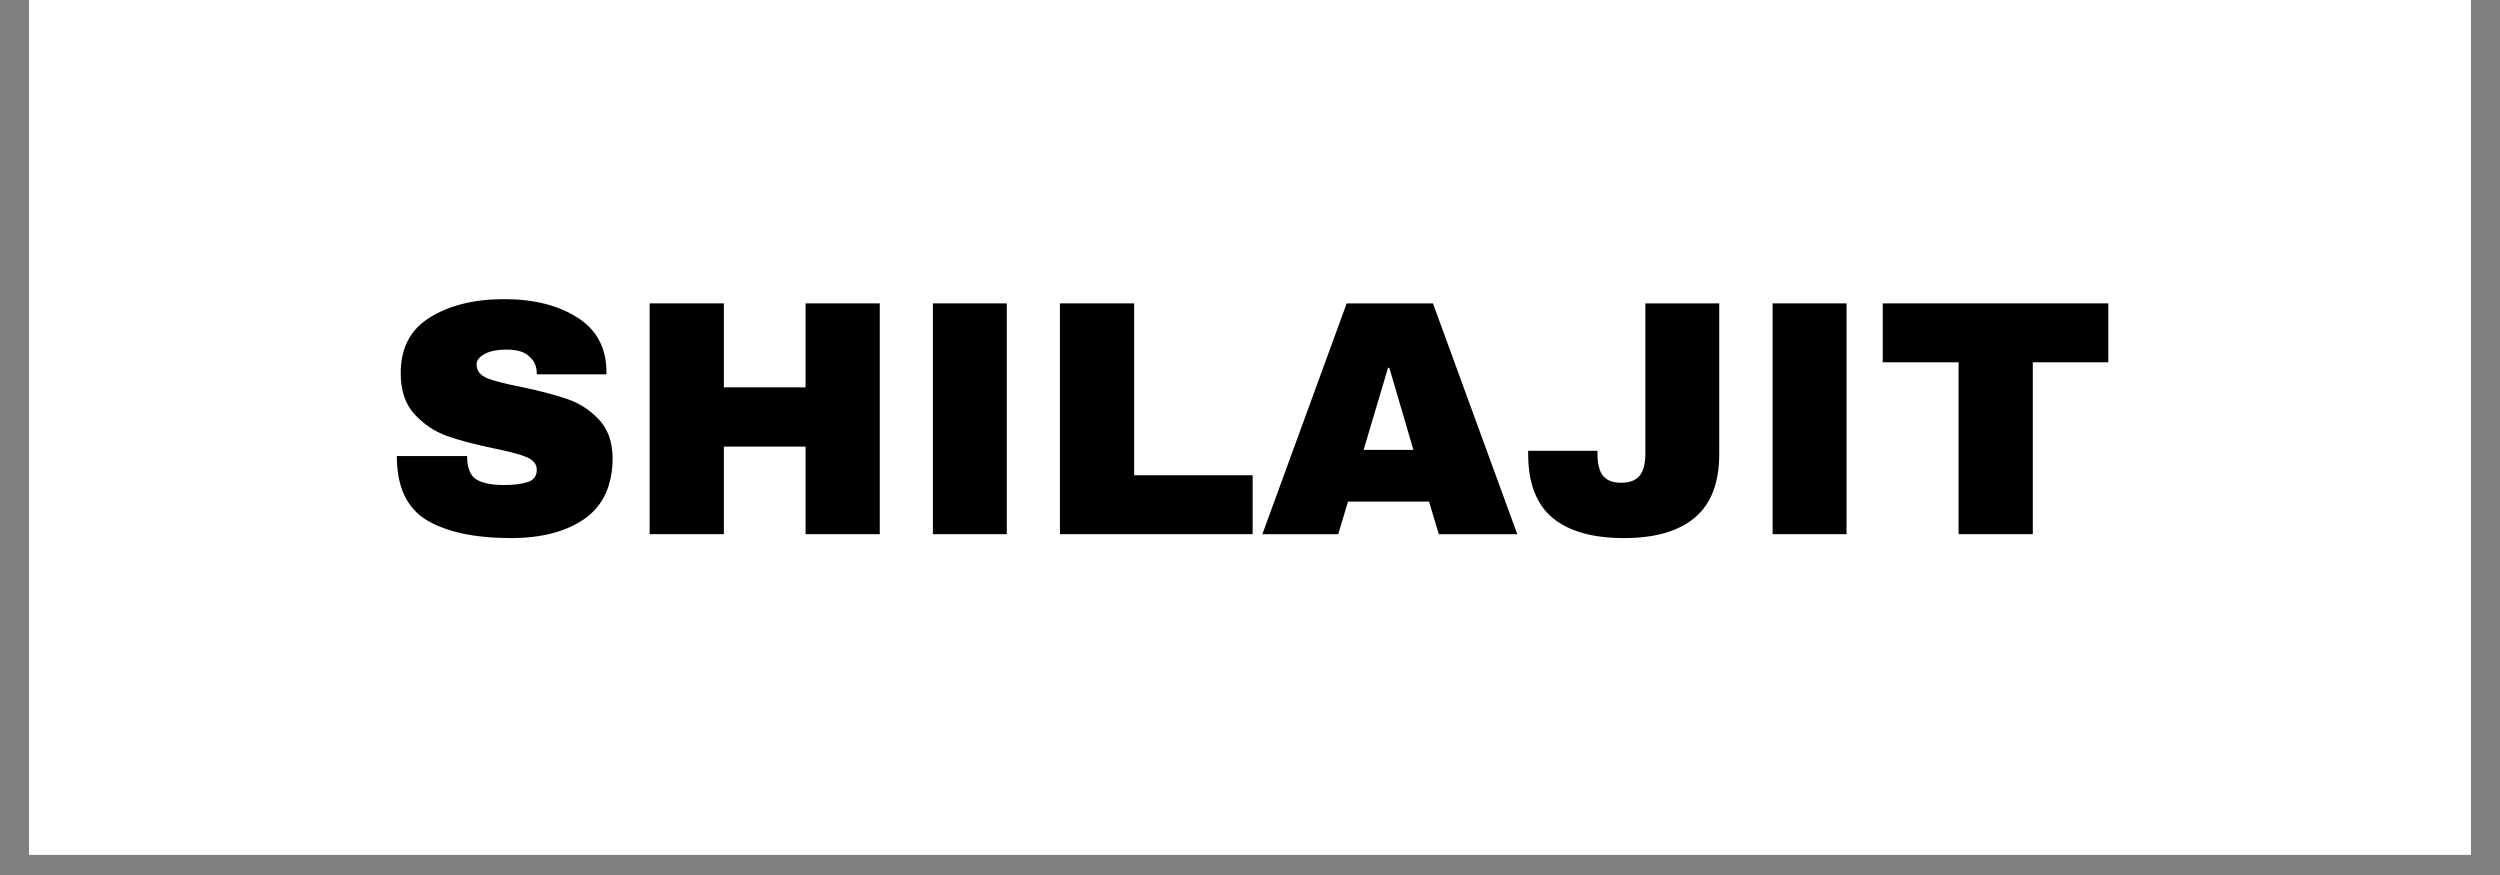
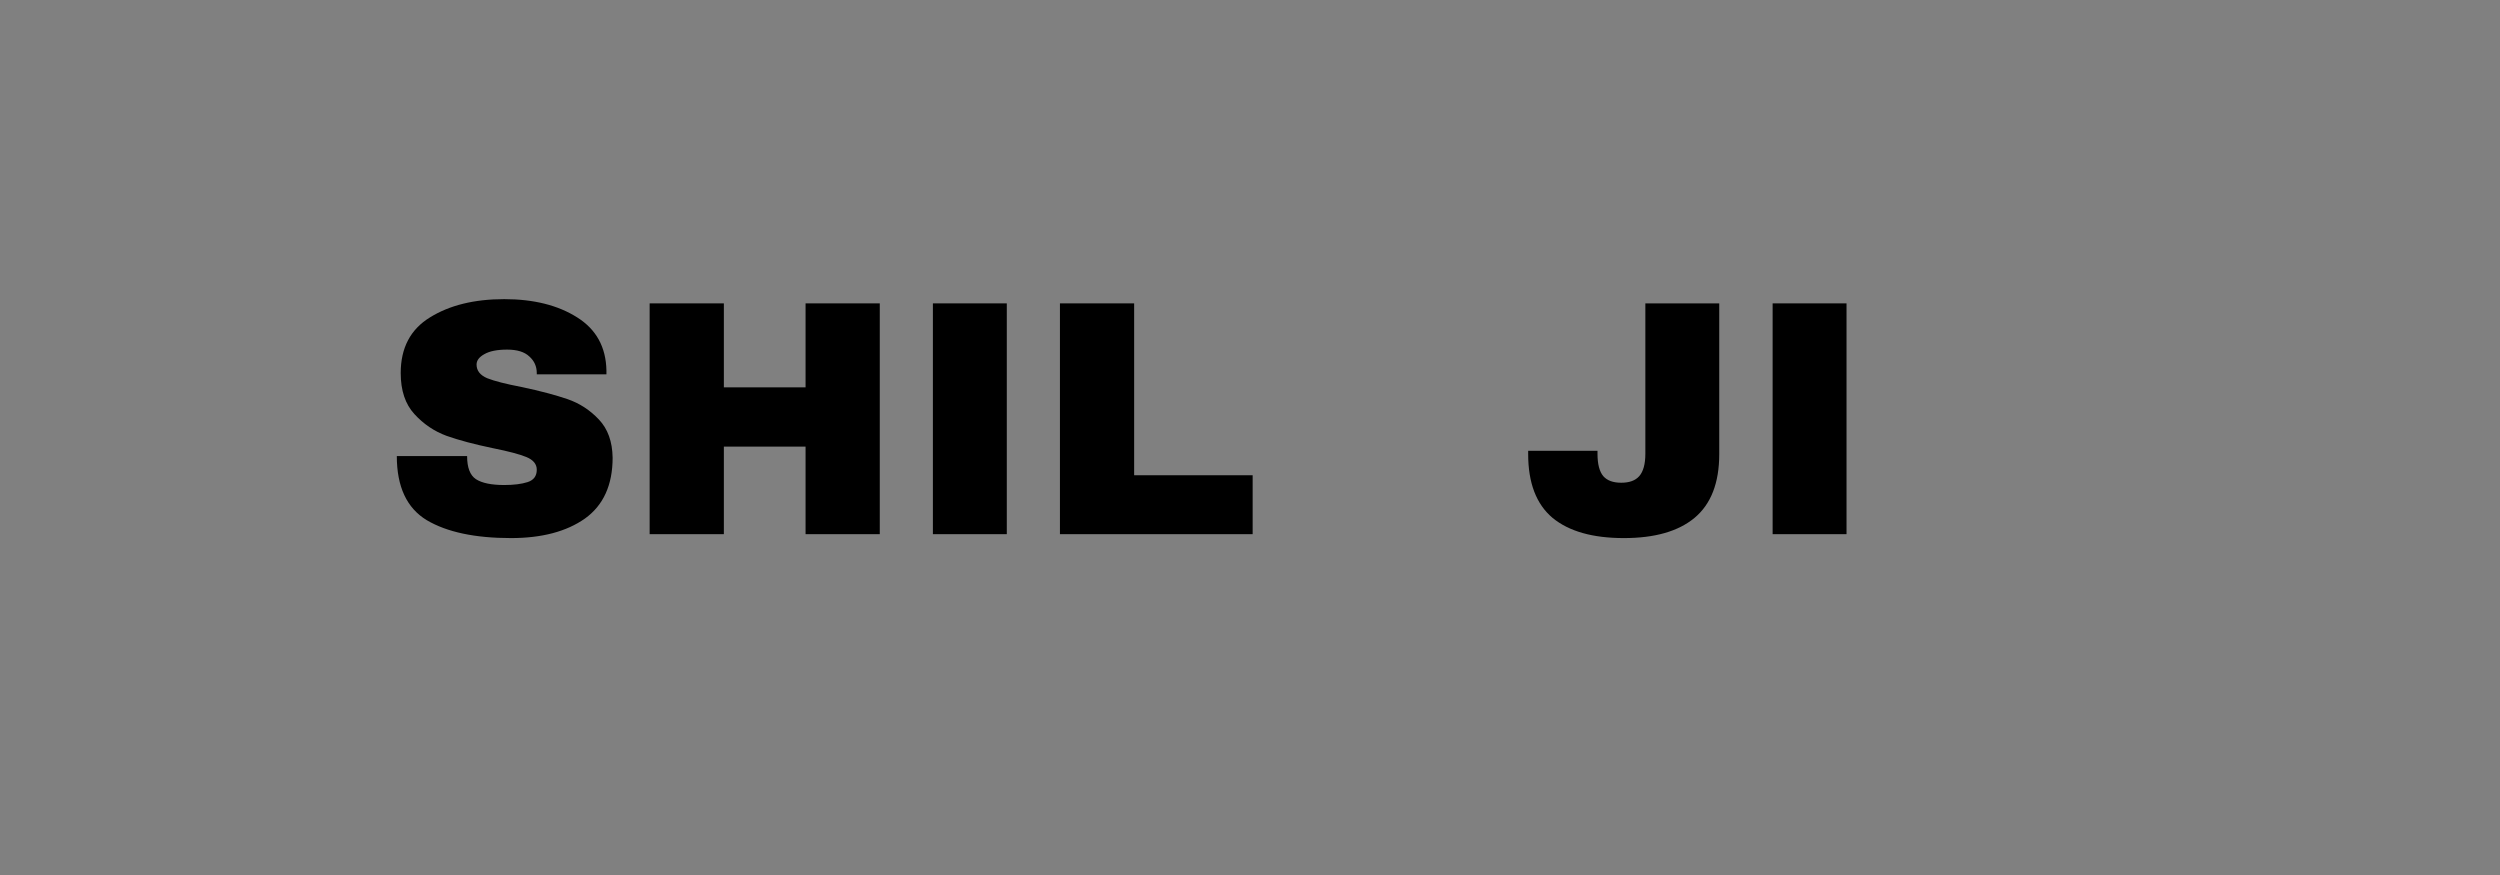
<svg xmlns="http://www.w3.org/2000/svg" version="1.2" preserveAspectRatio="xMidYMid meet" height="56" viewBox="0 0 120 42" zoomAndPan="magnify" width="160">
  <rect x="0" y="0" width="120" height="42" fill="#808080" stroke="none" />
  <defs>
    <clipPath id="659032bd61">
-       <path d="M 1.395 0 L 118.605 0 L 118.605 41.023 L 1.395 41.023 Z M 1.395 0" />
-     </clipPath>
+       </clipPath>
  </defs>
  <g id="16b01f3573">
    <g clip-path="url(#659032bd61)" clip-rule="nonzero">
-       <path d="M 1.395 0 L 118.605 0 L 118.605 41.023 L 1.395 41.023 Z M 1.395 0" style="stroke:none;fill-rule:nonzero;fill:#ffffff;fill-opacity:1;" />
+       <path d="M 1.395 0 L 118.605 0 L 118.605 41.023 Z M 1.395 0" style="stroke:none;fill-rule:nonzero;fill:#ffffff;fill-opacity:1;" />
      <path d="M 1.395 0 L 118.605 0 L 118.605 41.023 L 1.395 41.023 Z M 1.395 0" style="stroke:none;fill-rule:nonzero;fill:#ffffff;fill-opacity:1;" />
    </g>
    <g style="fill:#000000;fill-opacity:1;">
      <g transform="translate(18.359, 25.64)">
        <path d="M 5.844 -11.281 C 7.258 -11.281 8.426 -10.988 9.344 -10.406 C 10.258 -9.832 10.727 -8.984 10.75 -7.859 L 10.75 -7.672 L 7.406 -7.672 L 7.406 -7.734 C 7.406 -8.055 7.285 -8.32 7.047 -8.531 C 6.816 -8.75 6.461 -8.859 5.984 -8.859 C 5.504 -8.859 5.141 -8.785 4.891 -8.641 C 4.641 -8.504 4.516 -8.336 4.516 -8.141 C 4.516 -7.848 4.688 -7.629 5.031 -7.484 C 5.375 -7.348 5.926 -7.207 6.688 -7.062 C 7.57 -6.875 8.301 -6.68 8.875 -6.484 C 9.457 -6.285 9.961 -5.957 10.391 -5.5 C 10.816 -5.051 11.035 -4.441 11.047 -3.672 C 11.047 -2.359 10.602 -1.383 9.719 -0.75 C 8.832 -0.125 7.648 0.188 6.172 0.188 C 4.441 0.188 3.094 -0.098 2.125 -0.672 C 1.164 -1.254 0.688 -2.281 0.688 -3.75 L 4.062 -3.75 C 4.062 -3.195 4.203 -2.828 4.484 -2.641 C 4.773 -2.453 5.227 -2.359 5.844 -2.359 C 6.301 -2.359 6.676 -2.406 6.969 -2.5 C 7.258 -2.594 7.406 -2.789 7.406 -3.094 C 7.406 -3.363 7.238 -3.566 6.906 -3.703 C 6.582 -3.836 6.051 -3.977 5.312 -4.125 C 4.414 -4.312 3.672 -4.508 3.078 -4.719 C 2.484 -4.938 1.969 -5.285 1.531 -5.766 C 1.094 -6.242 0.875 -6.898 0.875 -7.734 C 0.875 -8.941 1.344 -9.832 2.281 -10.406 C 3.219 -10.988 4.406 -11.281 5.844 -11.281 Z M 5.844 -11.281" style="stroke:none" />
      </g>
    </g>
    <g style="fill:#000000;fill-opacity:1;">
      <g transform="translate(29.995, 25.64)">
        <path d="M 8.672 0 L 8.672 -4.203 L 4.75 -4.203 L 4.75 0 L 1.188 0 L 1.188 -11.078 L 4.75 -11.078 L 4.75 -7.047 L 8.672 -7.047 L 8.672 -11.078 L 12.234 -11.078 L 12.234 0 Z M 8.672 0" style="stroke:none" />
      </g>
    </g>
    <g style="fill:#000000;fill-opacity:1;">
      <g transform="translate(43.42, 25.64)">
        <path d="M 1.359 0 L 1.359 -11.078 L 4.906 -11.078 L 4.906 0 Z M 1.359 0" style="stroke:none" />
      </g>
    </g>
    <g style="fill:#000000;fill-opacity:1;">
      <g transform="translate(49.689, 25.64)">
        <path d="M 1.188 -11.078 L 4.75 -11.078 L 4.75 -2.828 L 10.438 -2.828 L 10.438 0 L 1.188 0 Z M 1.188 -11.078" style="stroke:none" />
      </g>
    </g>
    <g style="fill:#000000;fill-opacity:1;">
      <g transform="translate(60.438, 25.64)">
-         <path d="M 8.625 0 L 8.156 -1.562 L 4.266 -1.562 L 3.797 0 L 0.156 0 L 4.203 -11.078 L 8.344 -11.078 L 12.391 0 Z M 5.016 -4.047 L 7.406 -4.047 L 6.25 -7.984 L 6.188 -7.984 Z M 5.016 -4.047" style="stroke:none" />
-       </g>
+         </g>
    </g>
    <g style="fill:#000000;fill-opacity:1;">
      <g transform="translate(72.977, 25.64)">
        <path d="M 9.547 -3.844 C 9.547 -2.457 9.148 -1.438 8.359 -0.781 C 7.578 -0.133 6.445 0.188 4.969 0.188 C 3.477 0.188 2.336 -0.133 1.547 -0.781 C 0.766 -1.438 0.375 -2.457 0.375 -3.844 L 0.375 -4 L 3.703 -4 L 3.703 -3.859 C 3.703 -3.359 3.797 -3 3.984 -2.781 C 4.172 -2.57 4.457 -2.469 4.844 -2.469 C 5.227 -2.469 5.516 -2.57 5.703 -2.781 C 5.898 -3 6 -3.359 6 -3.859 L 6 -11.078 L 9.547 -11.078 Z M 9.547 -3.844" style="stroke:none" />
      </g>
    </g>
    <g style="fill:#000000;fill-opacity:1;">
      <g transform="translate(83.727, 25.64)">
        <path d="M 1.359 0 L 1.359 -11.078 L 4.906 -11.078 L 4.906 0 Z M 1.359 0" style="stroke:none" />
      </g>
    </g>
    <g style="fill:#000000;fill-opacity:1;">
      <g transform="translate(89.996, 25.64)">
-         <path d="M 7.578 -8.25 L 7.578 0 L 4.016 0 L 4.016 -8.25 L 0.375 -8.25 L 0.375 -11.078 L 11.203 -11.078 L 11.203 -8.25 Z M 7.578 -8.25" style="stroke:none" />
-       </g>
+         </g>
    </g>
  </g>
</svg>